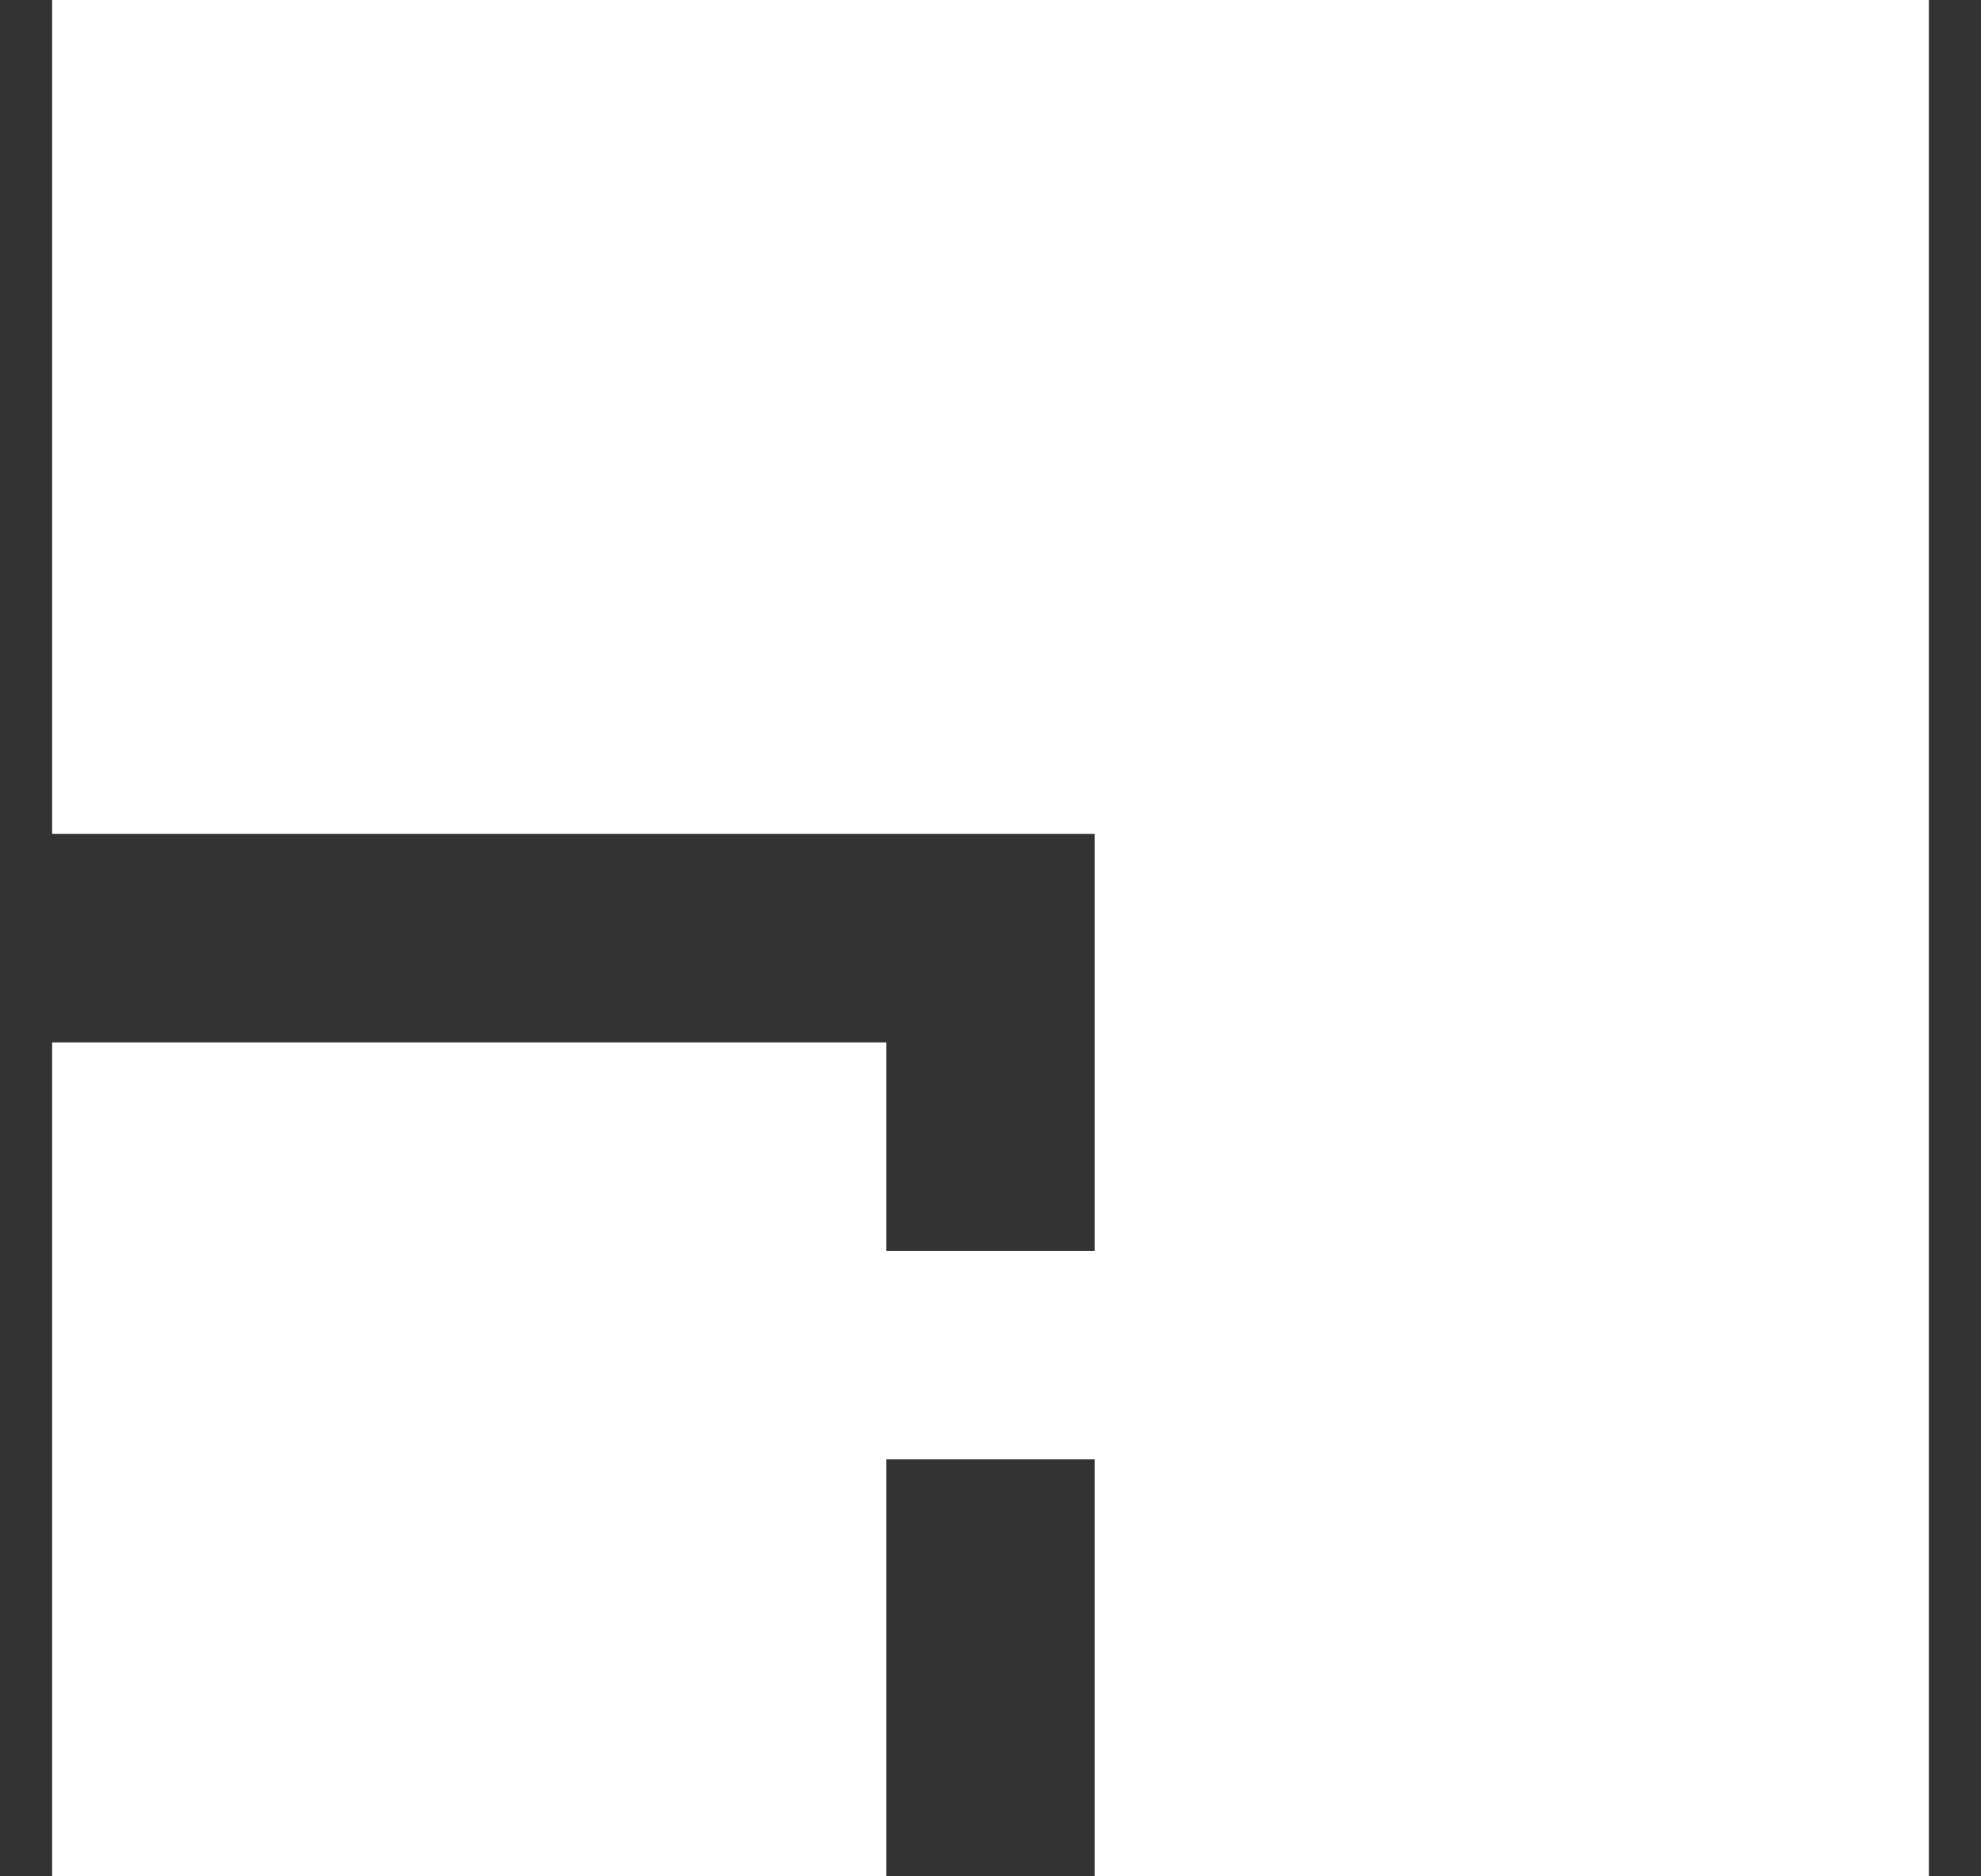
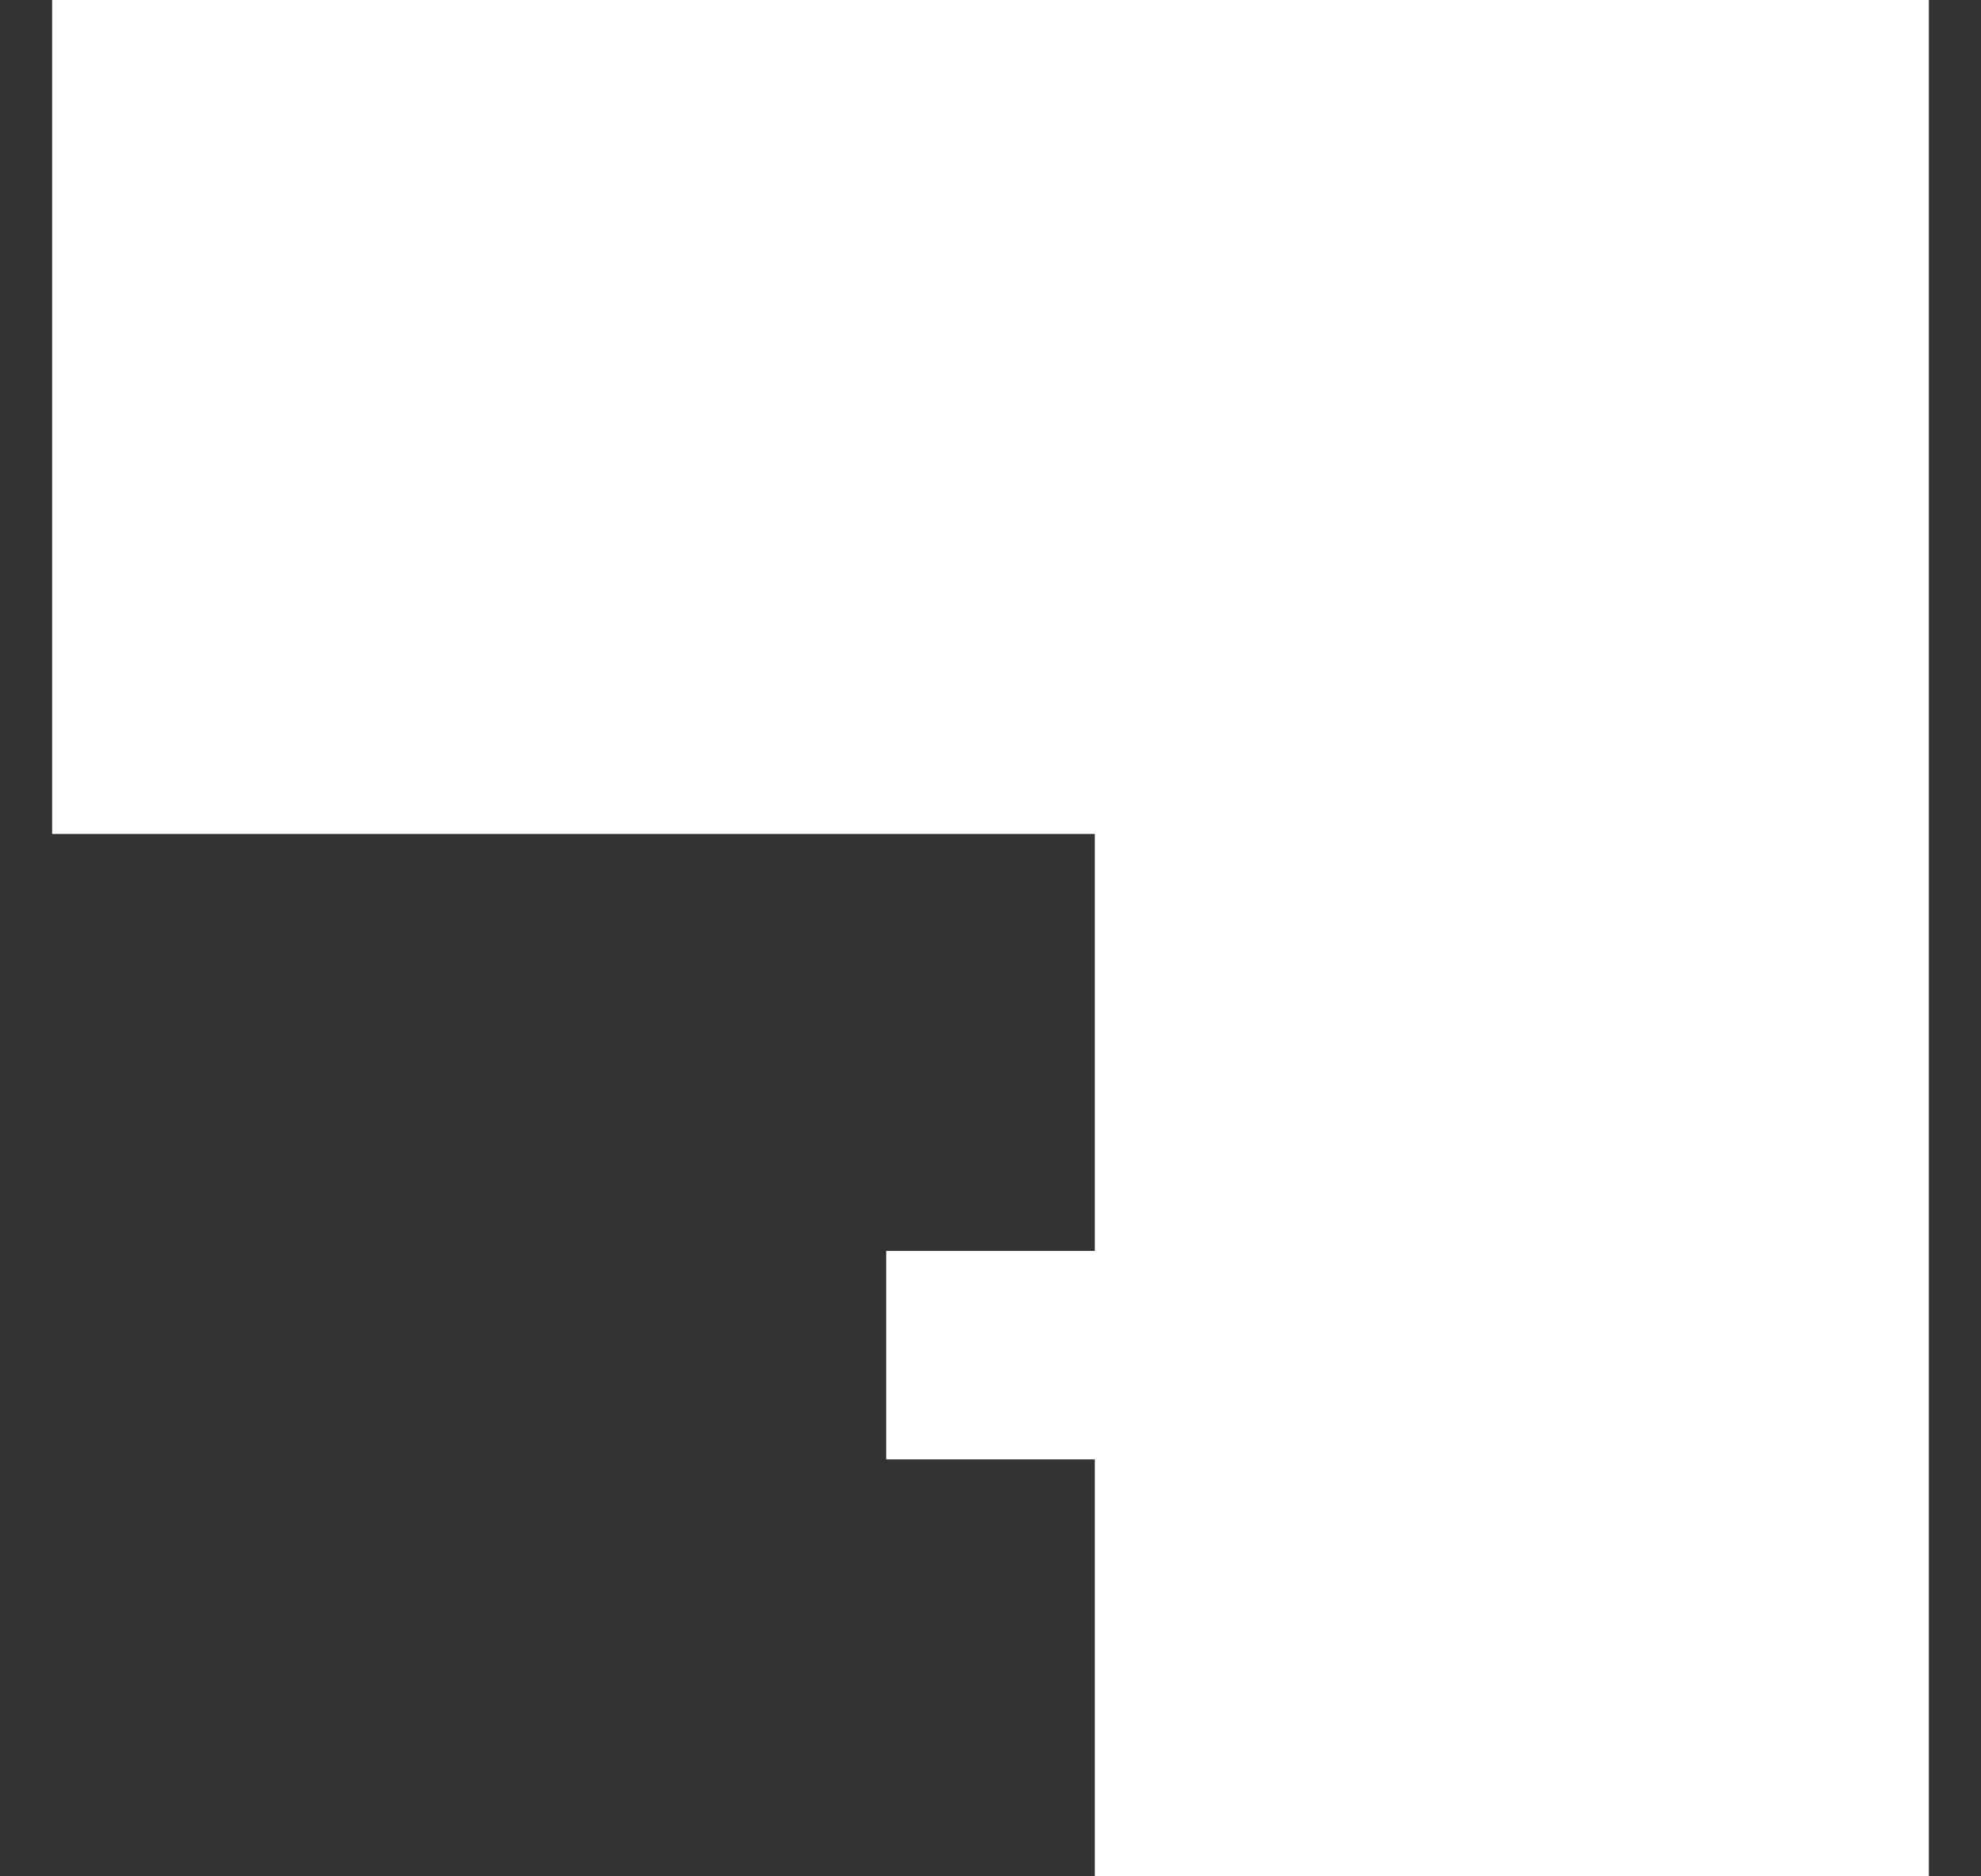
<svg xmlns="http://www.w3.org/2000/svg" width="19" height="18" viewBox="0 0 19 18" fill="none">
  <rect x="0" y="0" width="19" height="18" fill="#333333" stroke="none" />
-   <path fill-rule="evenodd" clip-rule="evenodd" d="M18.5 0H0.5V8L8.5 8H10.5V10V12H8.5V10H0.5V18H8.5V14H10.5V18H18.5V0Z" fill="white" />
+   <path fill-rule="evenodd" clip-rule="evenodd" d="M18.5 0H0.5V8L8.5 8H10.5V10V12H8.5V10H0.5H8.5V14H10.5V18H18.5V0Z" fill="white" />
</svg>